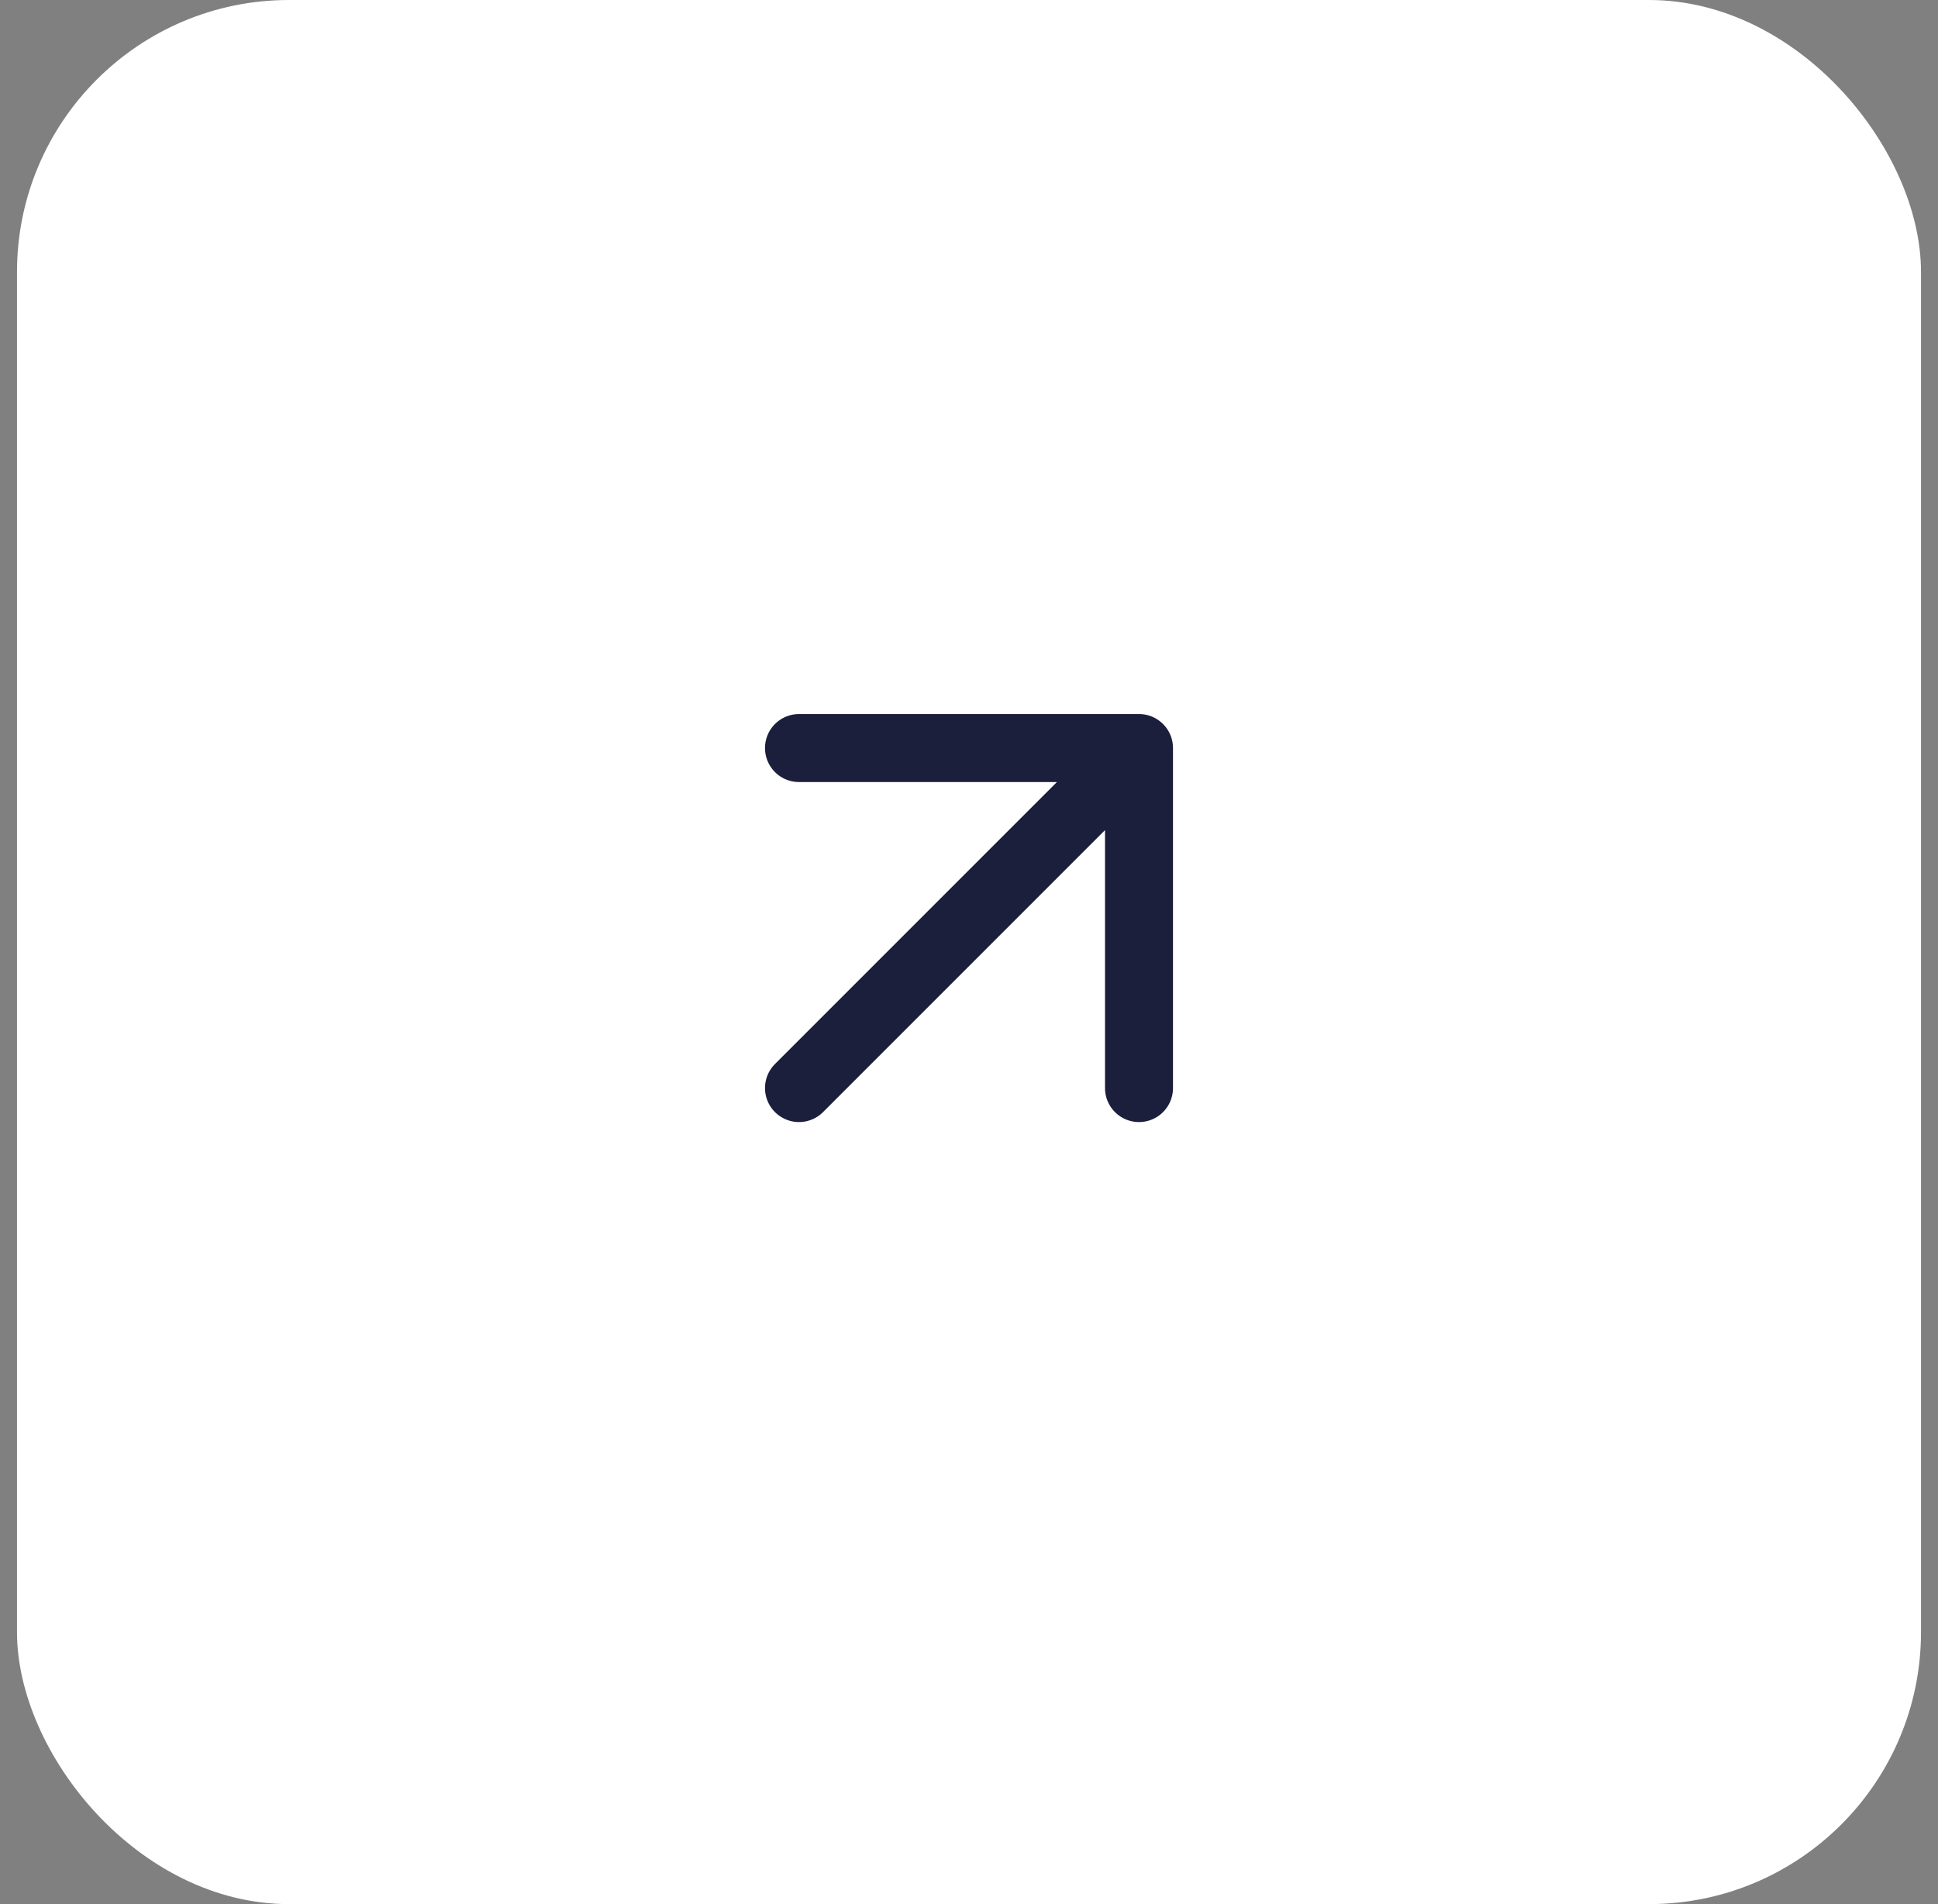
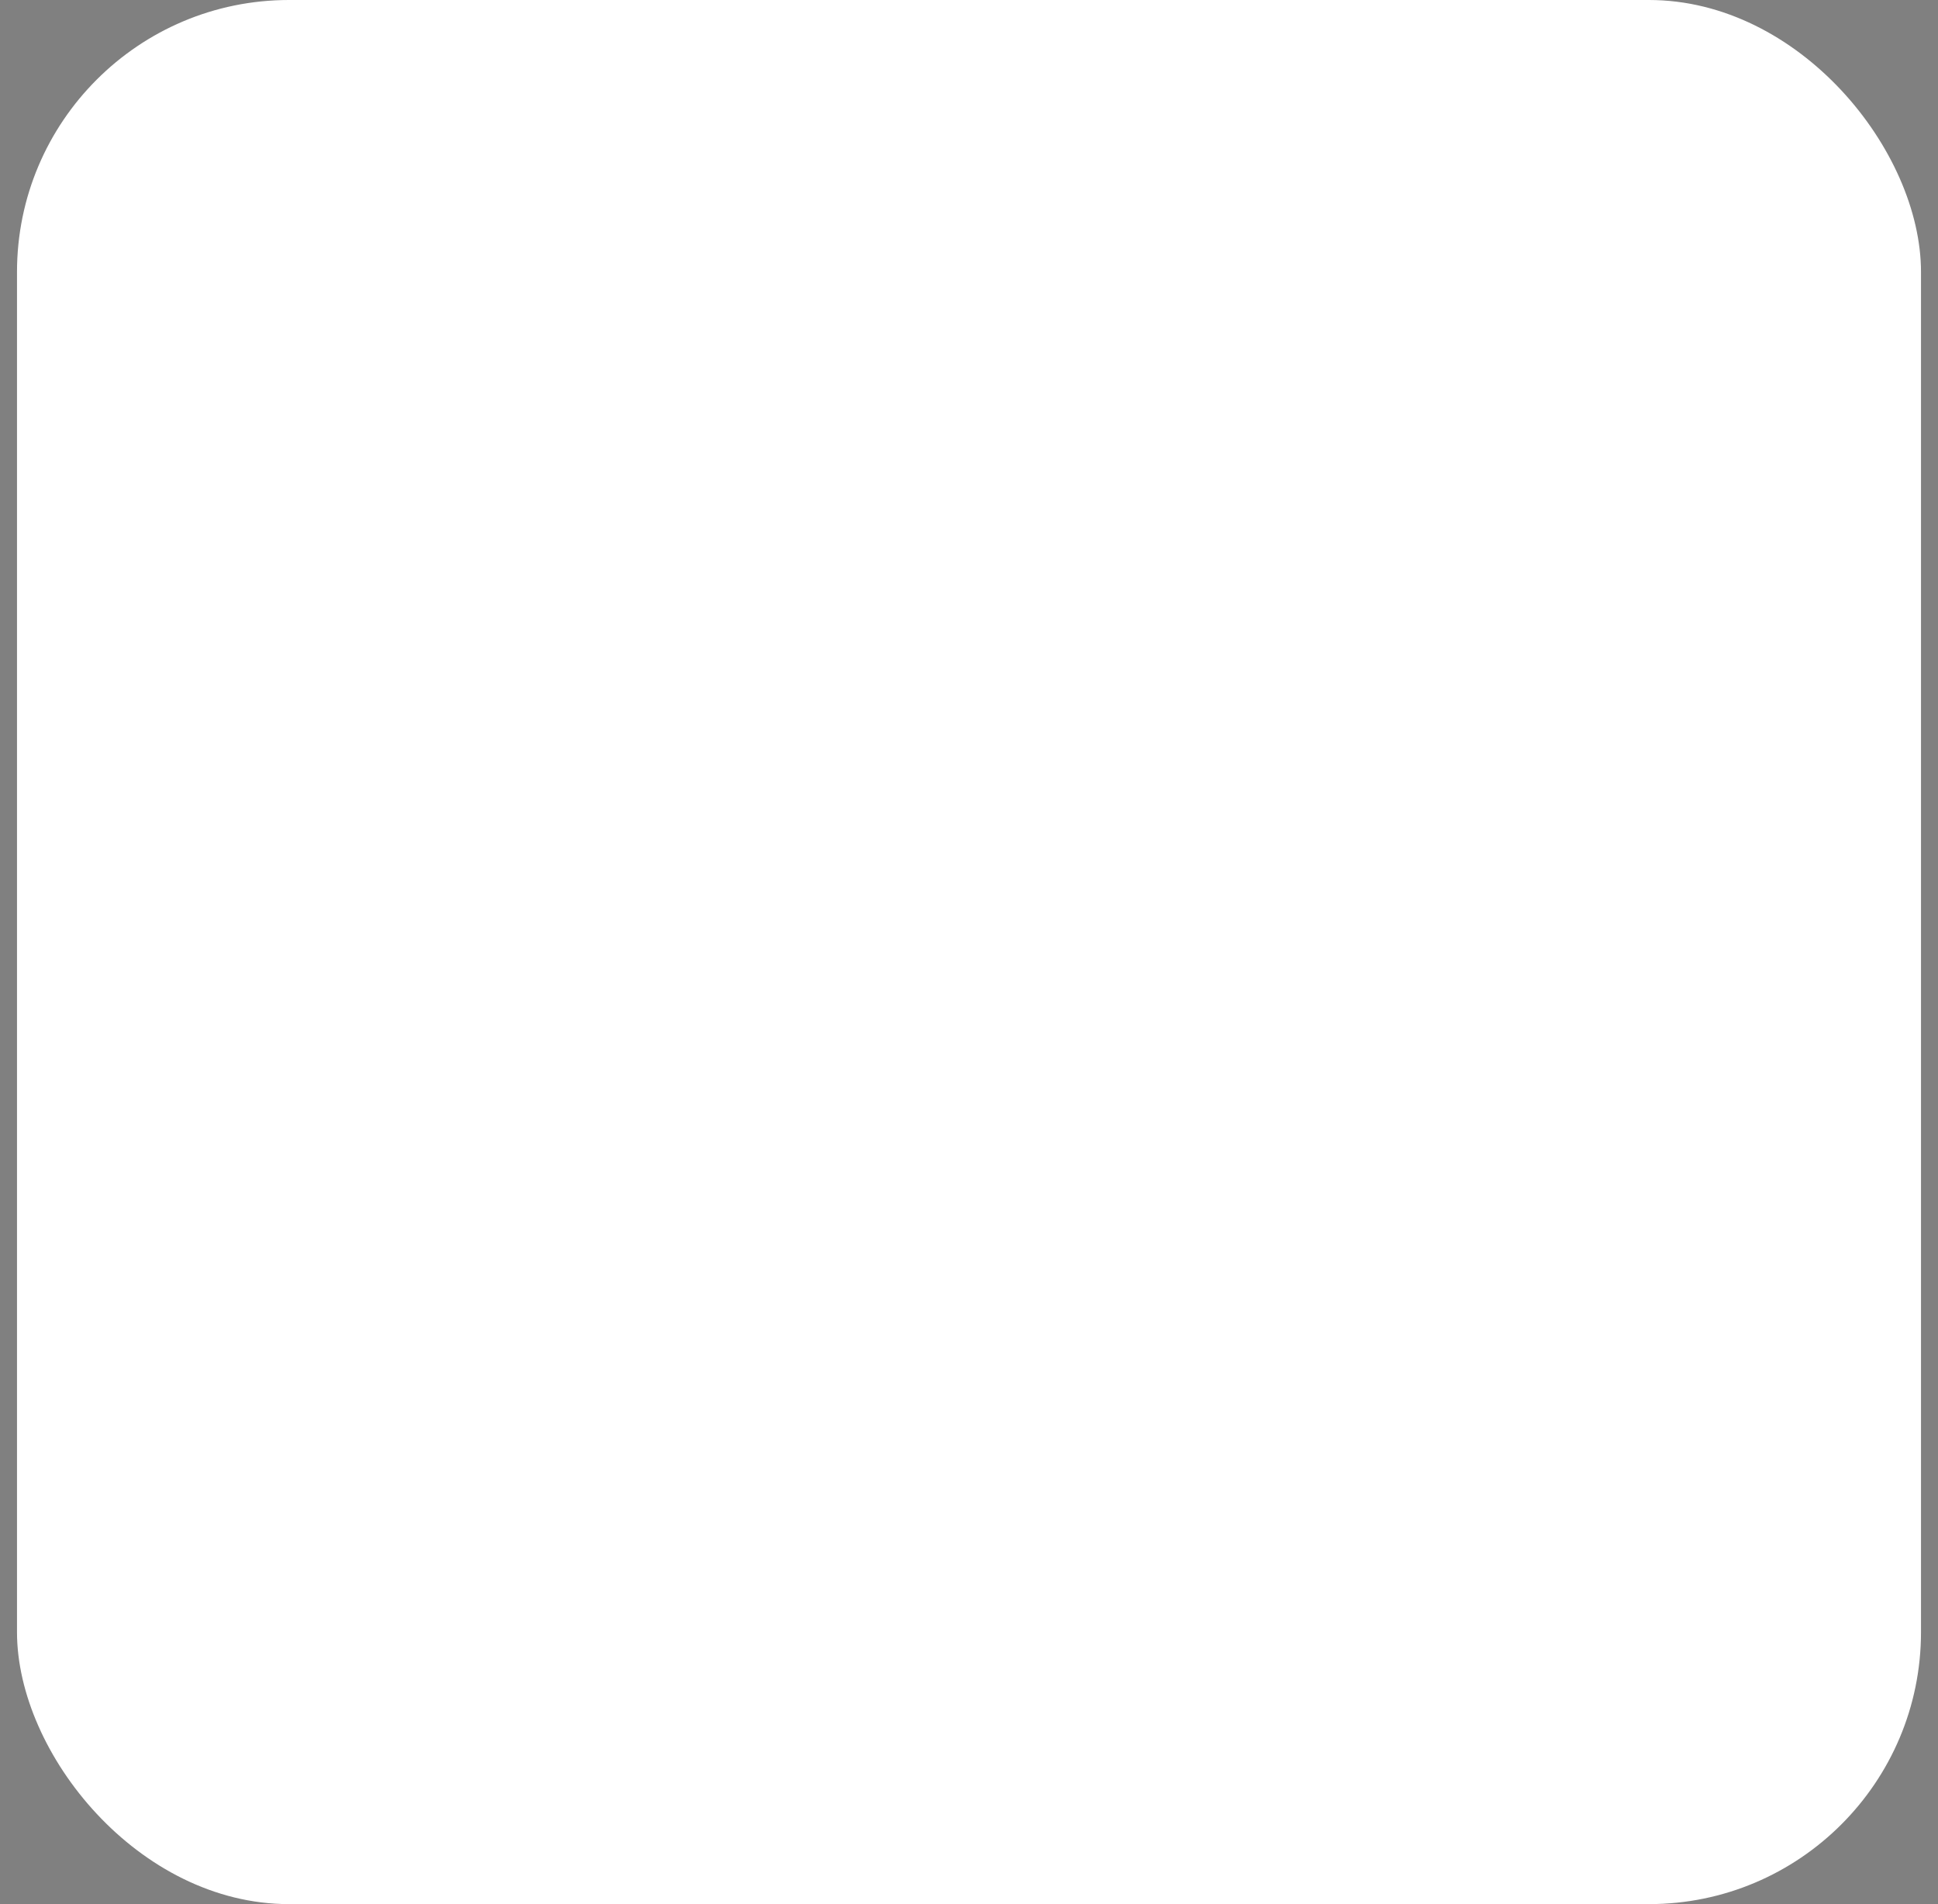
<svg xmlns="http://www.w3.org/2000/svg" width="57" height="56" viewBox="0 0 57 56" fill="none">
  <rect x="0" y="0" width="57" height="56" fill="#808080" stroke="none" />
  <rect x="0.5" width="56" height="56" rx="8" fill="white" />
-   <path d="M23.5 32L33.5 22M33.5 22V32M33.5 22H23.5" stroke="#1B1F3B" stroke-width="2" stroke-linecap="round" stroke-linejoin="round" />
</svg>